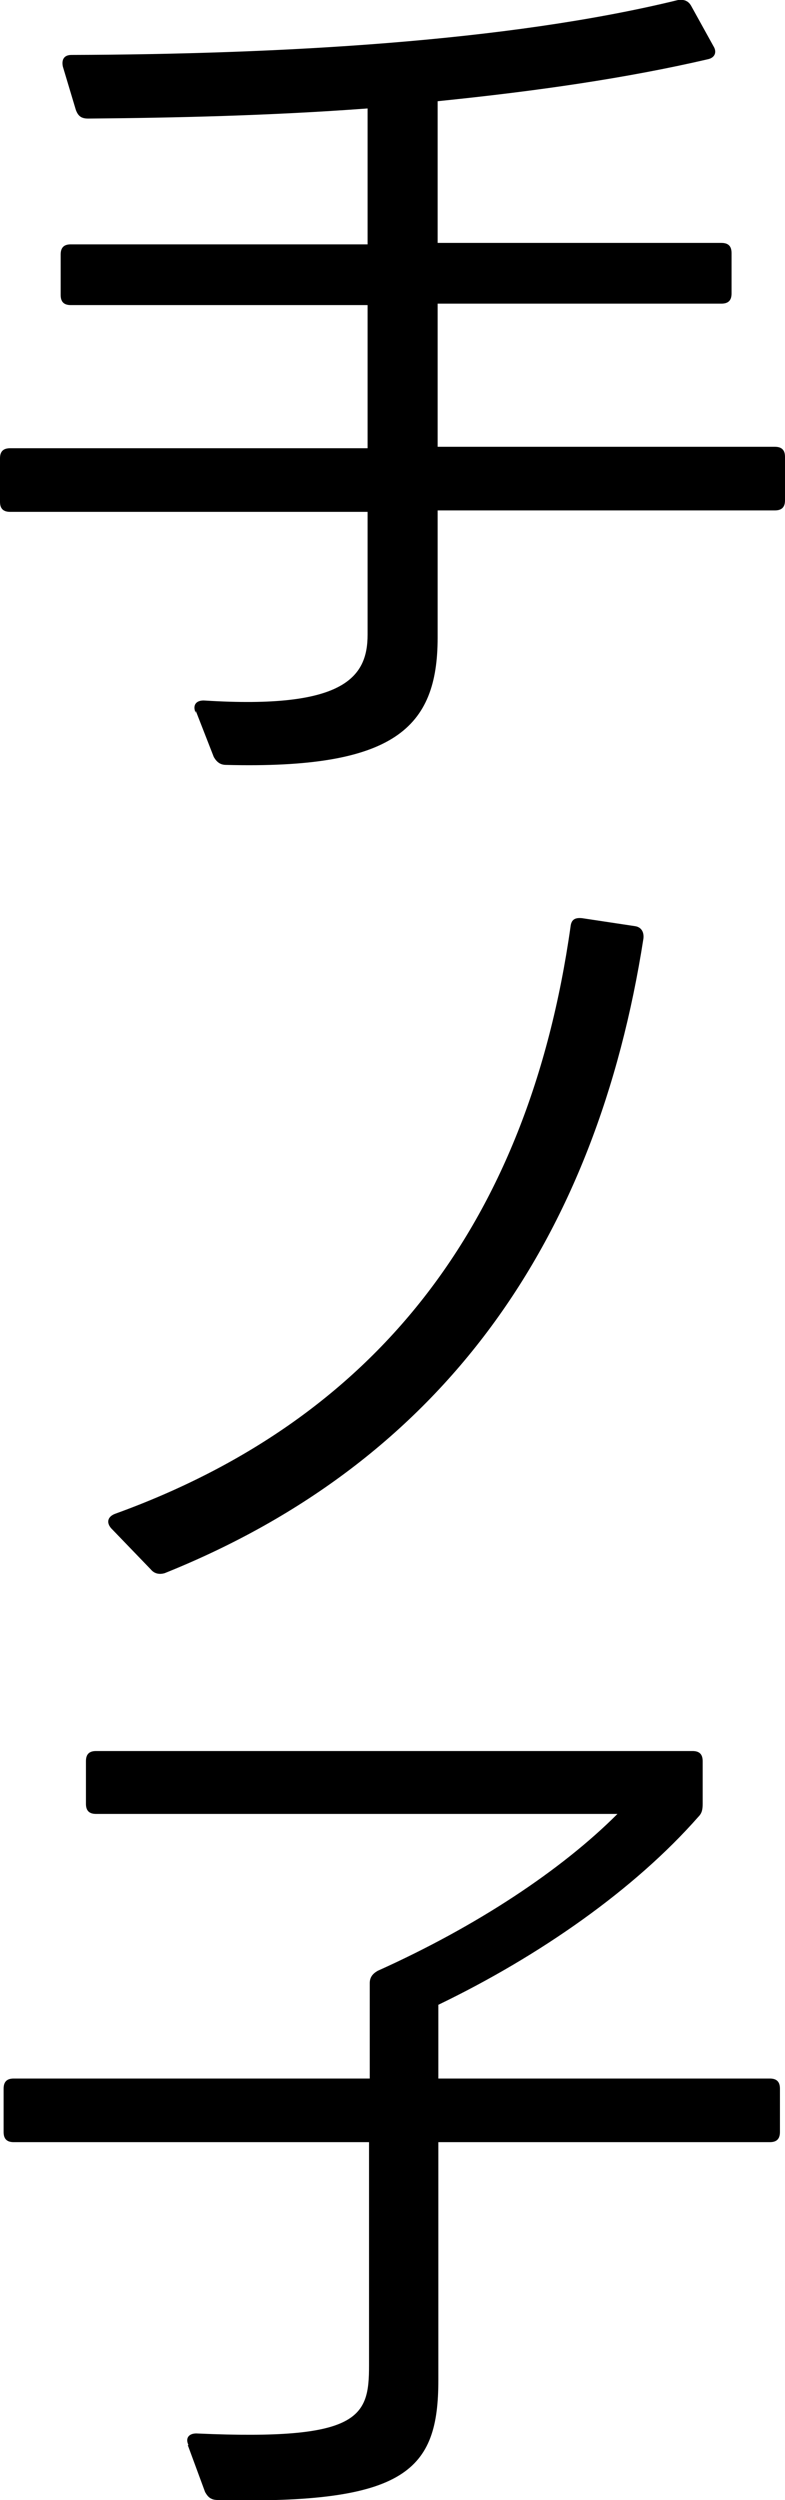
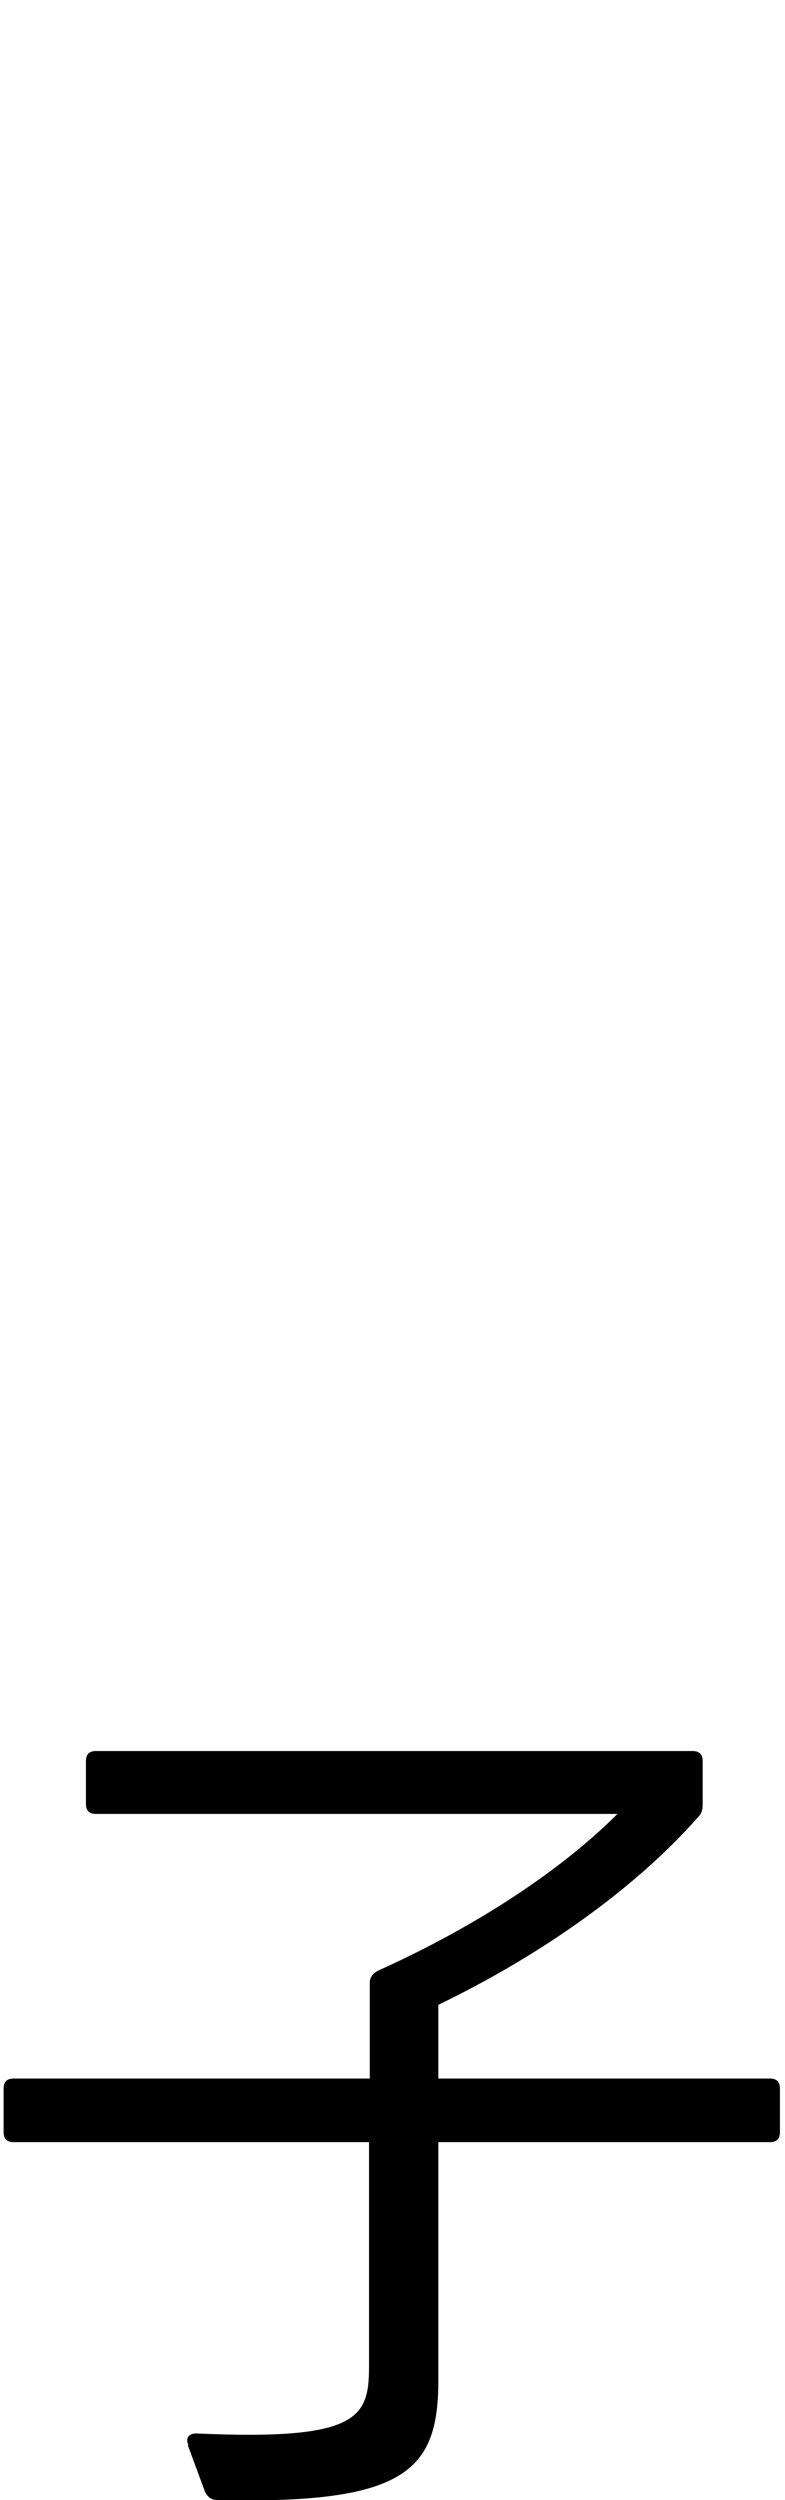
<svg xmlns="http://www.w3.org/2000/svg" id="_レイヤー_2" data-name="レイヤー 2" viewBox="0 0 10.87 34.58">
  <g id="_レイヤー_8" data-name="レイヤー 8">
    <g>
-       <path d="M2.71,9.86c-.05-.11.01-.18.13-.17,1.92.12,2.25-.32,2.25-.91v-1.7H.14c-.1,0-.14-.05-.14-.14v-.6c0-.1.05-.14.14-.14h4.95v-1.98H.98c-.1,0-.14-.05-.14-.14v-.56c0-.1.05-.14.14-.14h4.11v-1.88c-1.34.1-2.67.13-3.87.14-.1,0-.14-.04-.17-.12l-.18-.6c-.02-.1.02-.16.12-.16C3.87.75,7.02.58,9.39,0c.08-.01.14.01.18.08l.31.56c.05.08.02.16-.08.18-1.12.26-2.36.44-3.74.58v1.96h3.93c.1,0,.14.05.14.14v.56c0,.1-.05.14-.14.14h-3.93v1.98h4.67c.1,0,.14.05.14.14v.6c0,.1-.05.14-.14.14h-4.67v1.76c0,1.25-.6,1.82-2.93,1.76-.08,0-.13-.04-.17-.11l-.25-.64Z" />
-       <path d="M1.54,21.14c-.07-.08-.05-.16.05-.2,3.57-1.29,5.72-3.96,6.31-8.12.01-.1.06-.13.16-.12l.73.11c.08.01.13.07.12.17-.65,4.17-2.77,7.23-6.63,8.78-.07.02-.14.01-.19-.05l-.54-.56Z" />
      <path d="M2.61,33.82c-.05-.1.01-.17.13-.16,2.25.1,2.37-.23,2.37-.94v-3.09H.19c-.1,0-.14-.05-.14-.14v-.6c0-.1.05-.14.14-.14h4.93v-1.32c0-.08.04-.13.11-.17,1.38-.62,2.55-1.4,3.32-2.17H1.33c-.1,0-.14-.05-.14-.14v-.59c0-.1.05-.14.14-.14h8.26c.1,0,.14.05.14.14v.59c0,.08-.01.13-.06.18-.88,1-2.19,1.92-3.6,2.6v1.02h4.59c.1,0,.14.05.14.14v.6c0,.1-.05.14-.14.14h-4.59v3.29c0,1.25-.44,1.72-3.05,1.66-.1,0-.14-.04-.18-.11l-.24-.65Z" />
    </g>
  </g>
</svg>